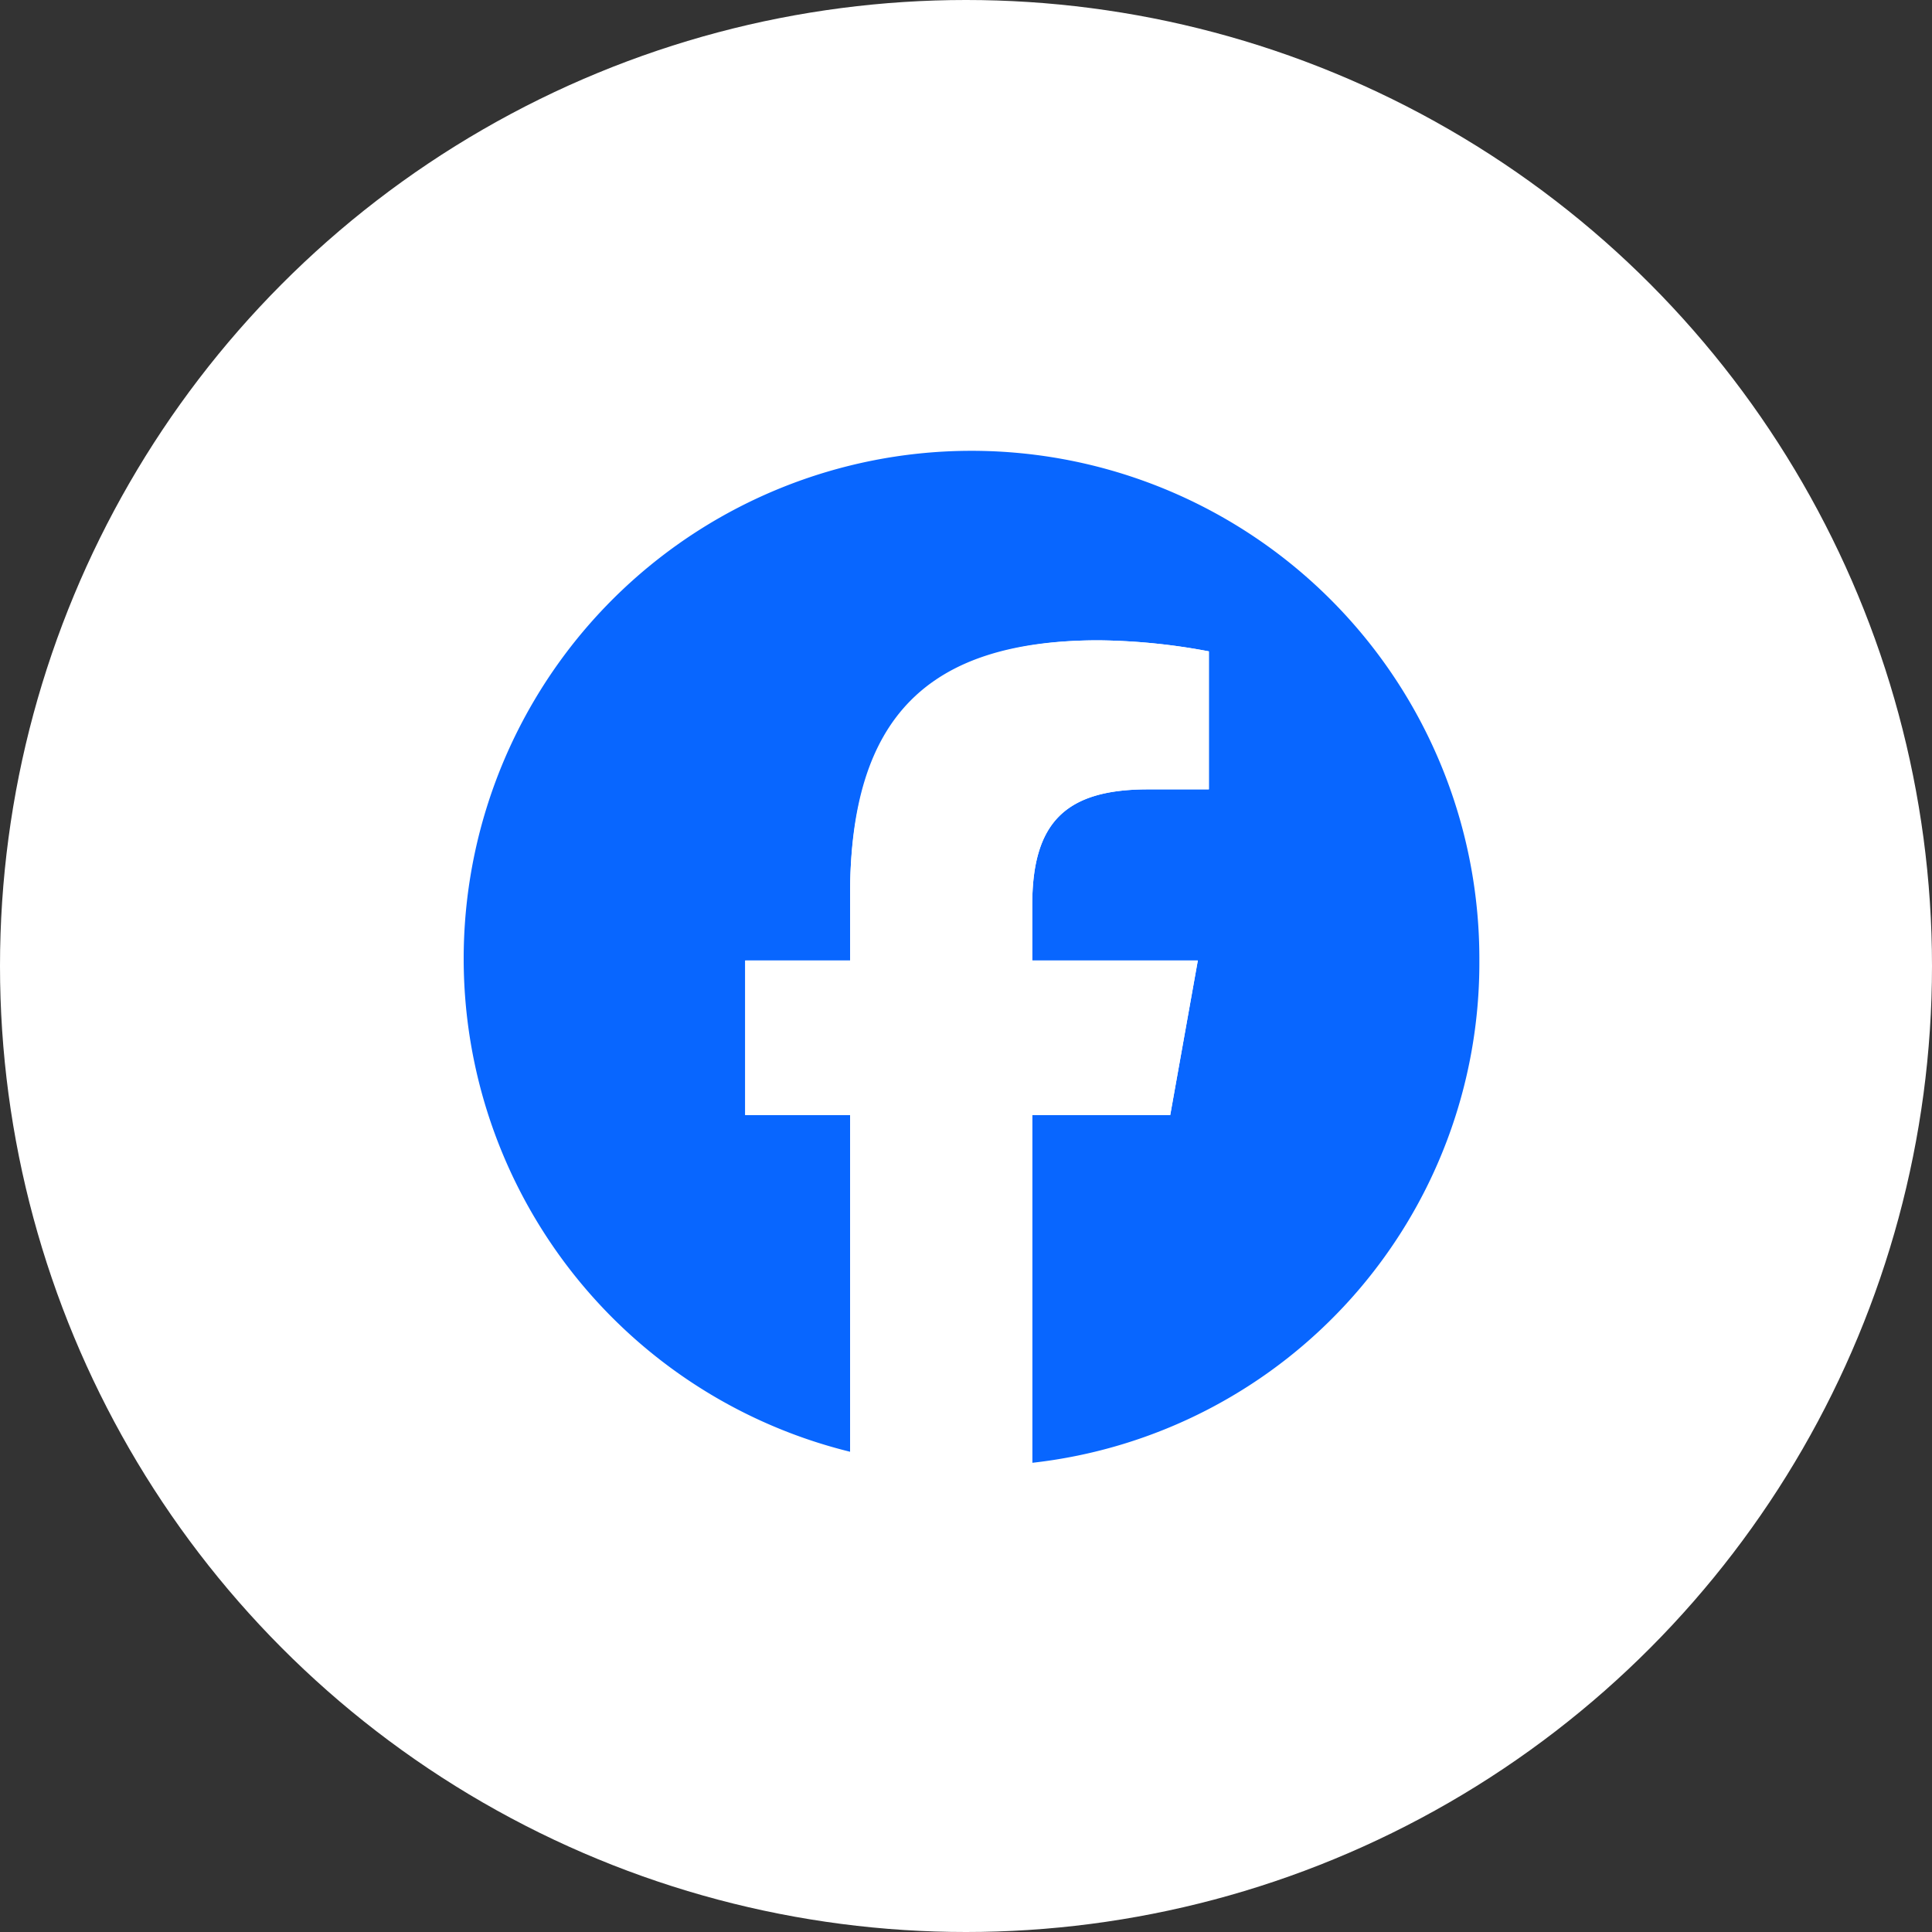
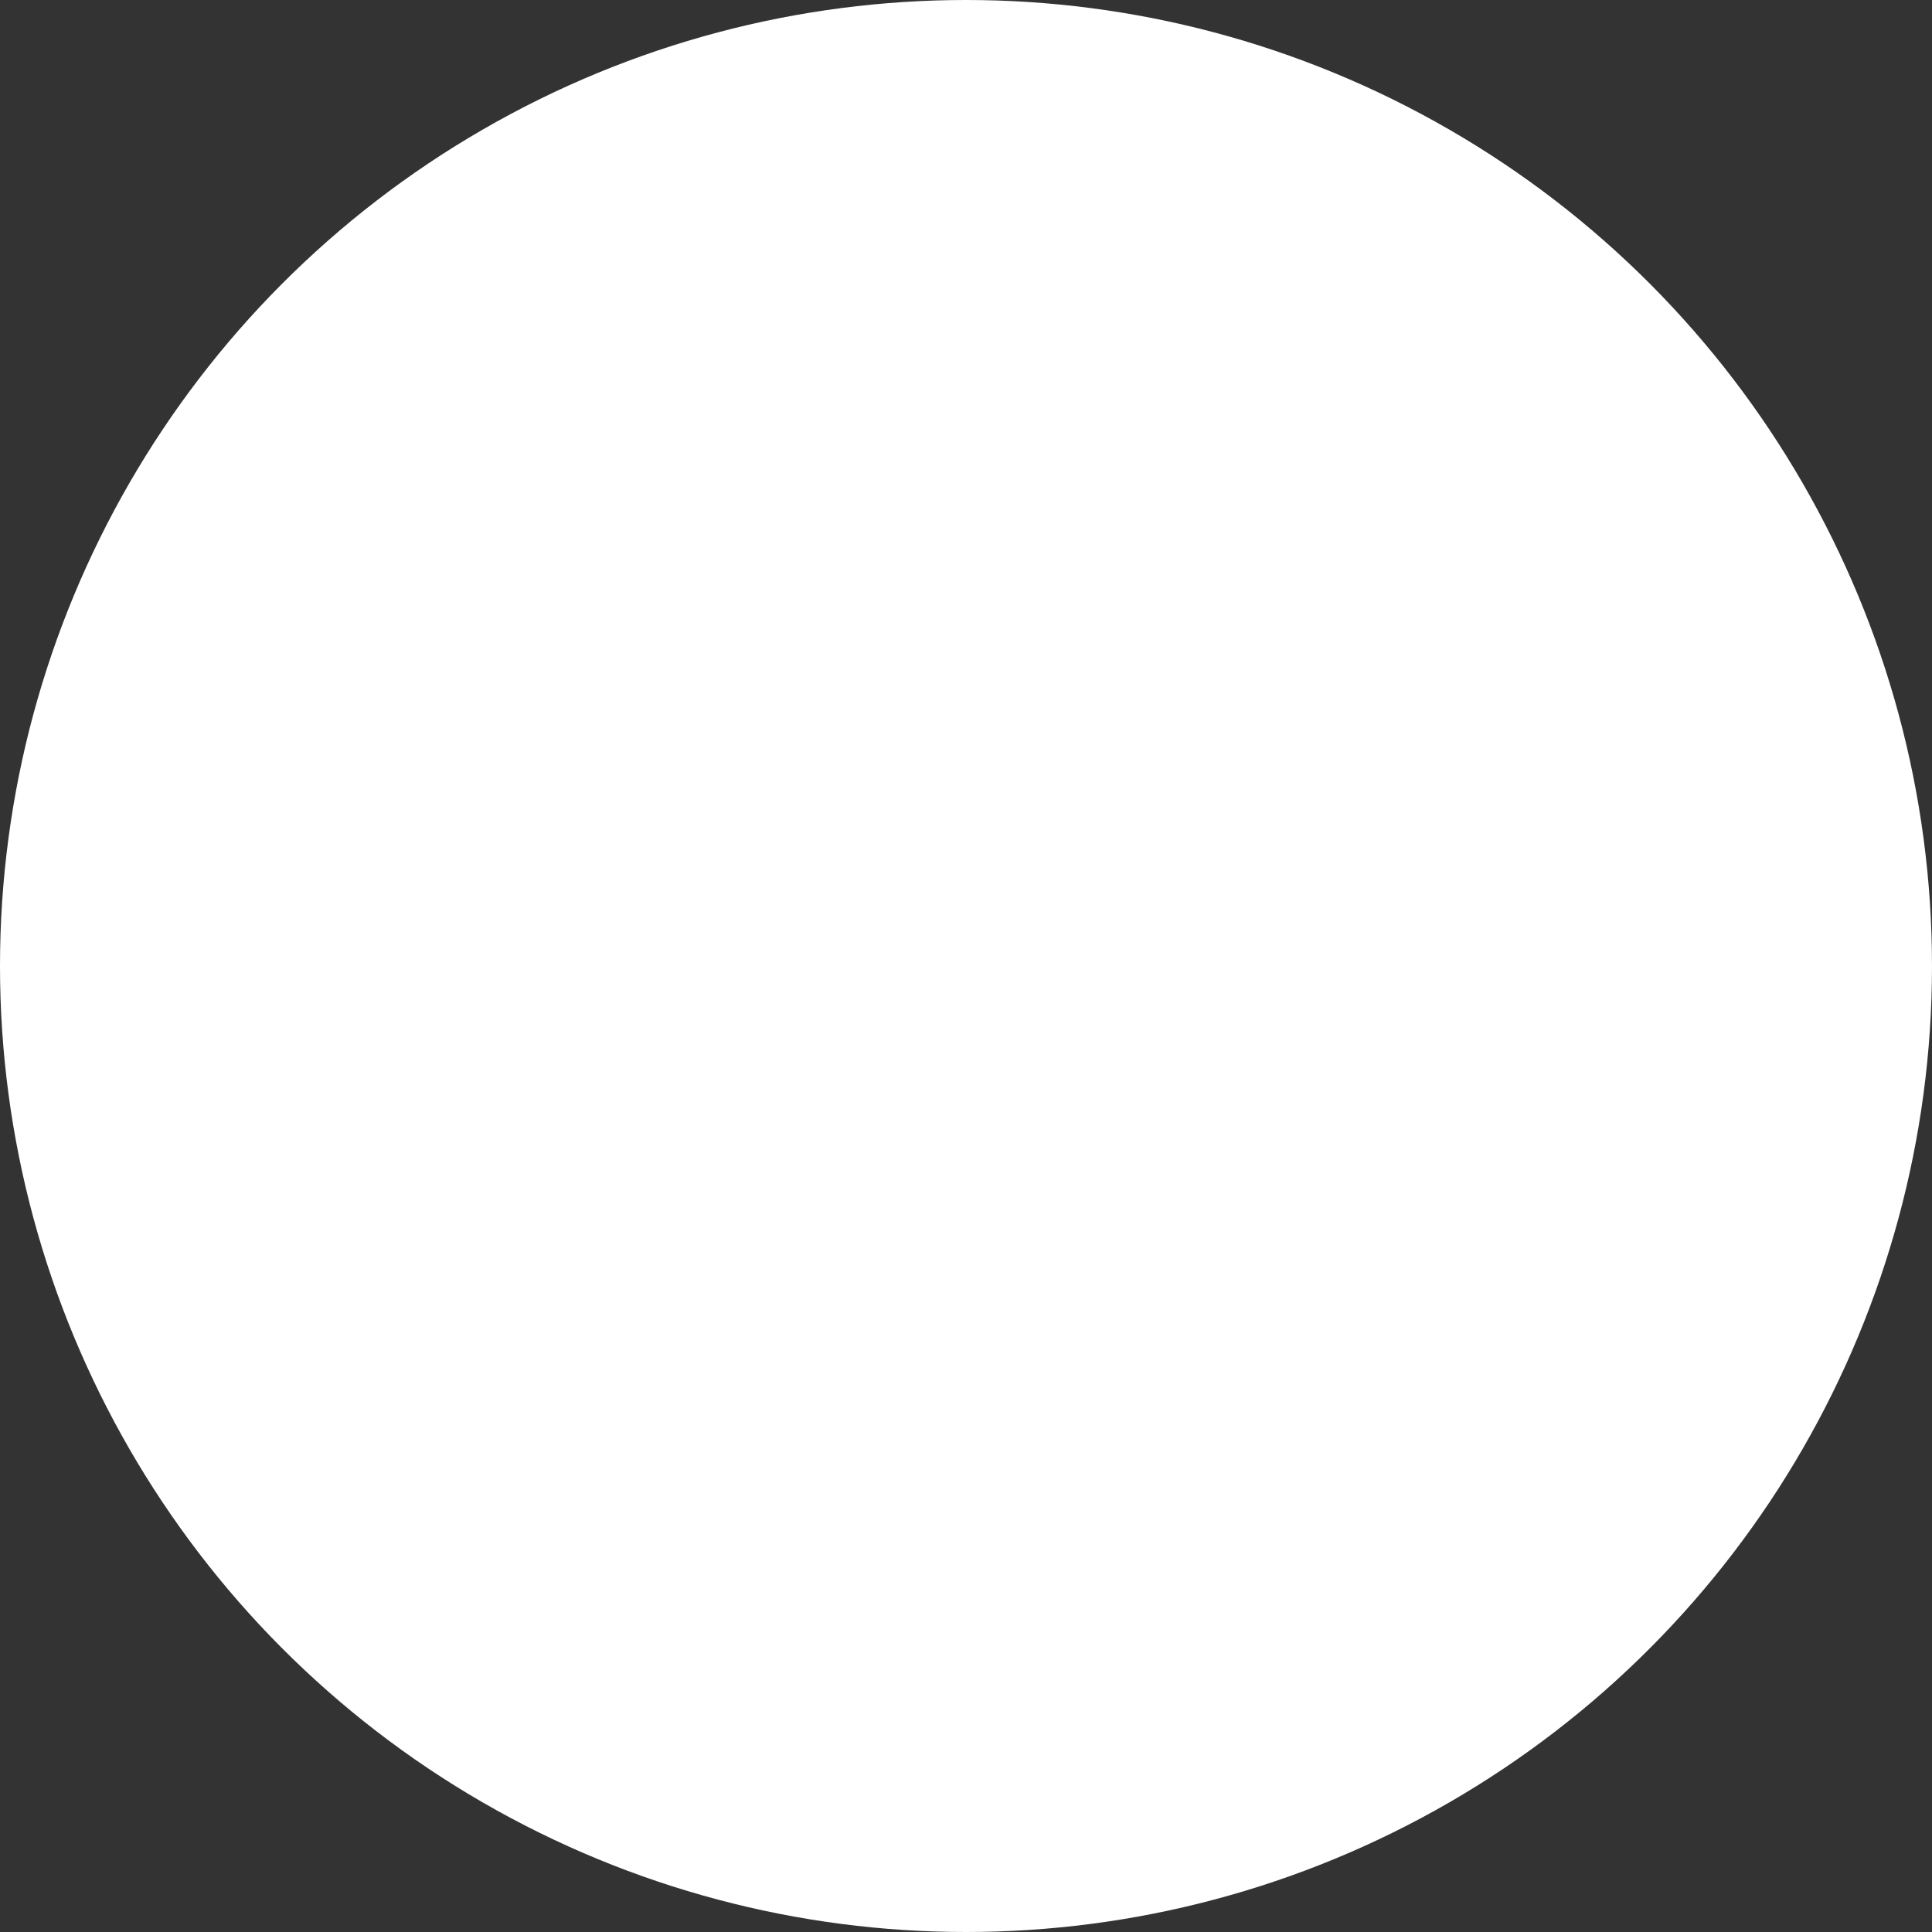
<svg xmlns="http://www.w3.org/2000/svg" width="35" height="35" viewBox="0 0 35 35">
  <rect x="0" y="0" width="35" height="35" fill="#333333" stroke="none" />
  <defs>
    <clipPath id="clip-path">
-       <rect id="Rechteck_11" data-name="Rechteck 11" width="25.7" height="25.7" transform="translate(4.9 4.6)" />
-     </clipPath>
+       </clipPath>
  </defs>
  <g id="facebook" transform="translate(-0.1)">
    <g id="Gruppe_19" data-name="Gruppe 19">
      <circle id="Ellipse_2" data-name="Ellipse 2" cx="17.5" cy="17.5" r="17.5" transform="translate(0.1)" fill="#fff" />
    </g>
    <g id="Gruppe_24" data-name="Gruppe 24">
      <g id="Gruppe_23" data-name="Gruppe 23">
        <g id="Gruppe_22" data-name="Gruppe 22" clip-path="url(#clip-path)">
          <g id="Gruppe_20" data-name="Gruppe 20" clip-path="url(#clip-path)">
-             <path id="Pfad_120" data-name="Pfad 120" d="M26.9,17.4a9.2,9.2,0,1,0-11.4,8.9V20.2H13.6V17.4h1.9V16.2c0-3.1,1.4-4.6,4.5-4.6a11.245,11.245,0,0,1,2,.2v2.5H20.9c-1.5,0-2.1.6-2.1,2.1v1h3l-.5,2.8H18.8v6.3a9.111,9.111,0,0,0,8.1-9.1" fill="#0866ff" />
+             <path id="Pfad_120" data-name="Pfad 120" d="M26.9,17.4a9.2,9.2,0,1,0-11.4,8.9V20.2H13.6V17.4h1.9V16.2c0-3.1,1.4-4.6,4.5-4.6a11.245,11.245,0,0,1,2,.2v2.5H20.9c-1.5,0-2.1.6-2.1,2.1v1l-.5,2.8H18.8v6.3a9.111,9.111,0,0,0,8.1-9.1" fill="#0866ff" />
          </g>
          <g id="Gruppe_21" data-name="Gruppe 21" clip-path="url(#clip-path)">
-             <path id="Pfad_121" data-name="Pfad 121" d="M21.3,20.2l.5-2.8h-3v-1c0-1.5.6-2.1,2.1-2.1H22V11.8a11.245,11.245,0,0,0-2-.2c-3.1,0-4.5,1.4-4.5,4.6v1.2H13.6v2.8h1.9v6.1a8.329,8.329,0,0,0,2.2.3,4.1,4.1,0,0,0,1.1-.1V20.2Z" fill="#fff" />
-           </g>
+             </g>
        </g>
      </g>
    </g>
  </g>
</svg>